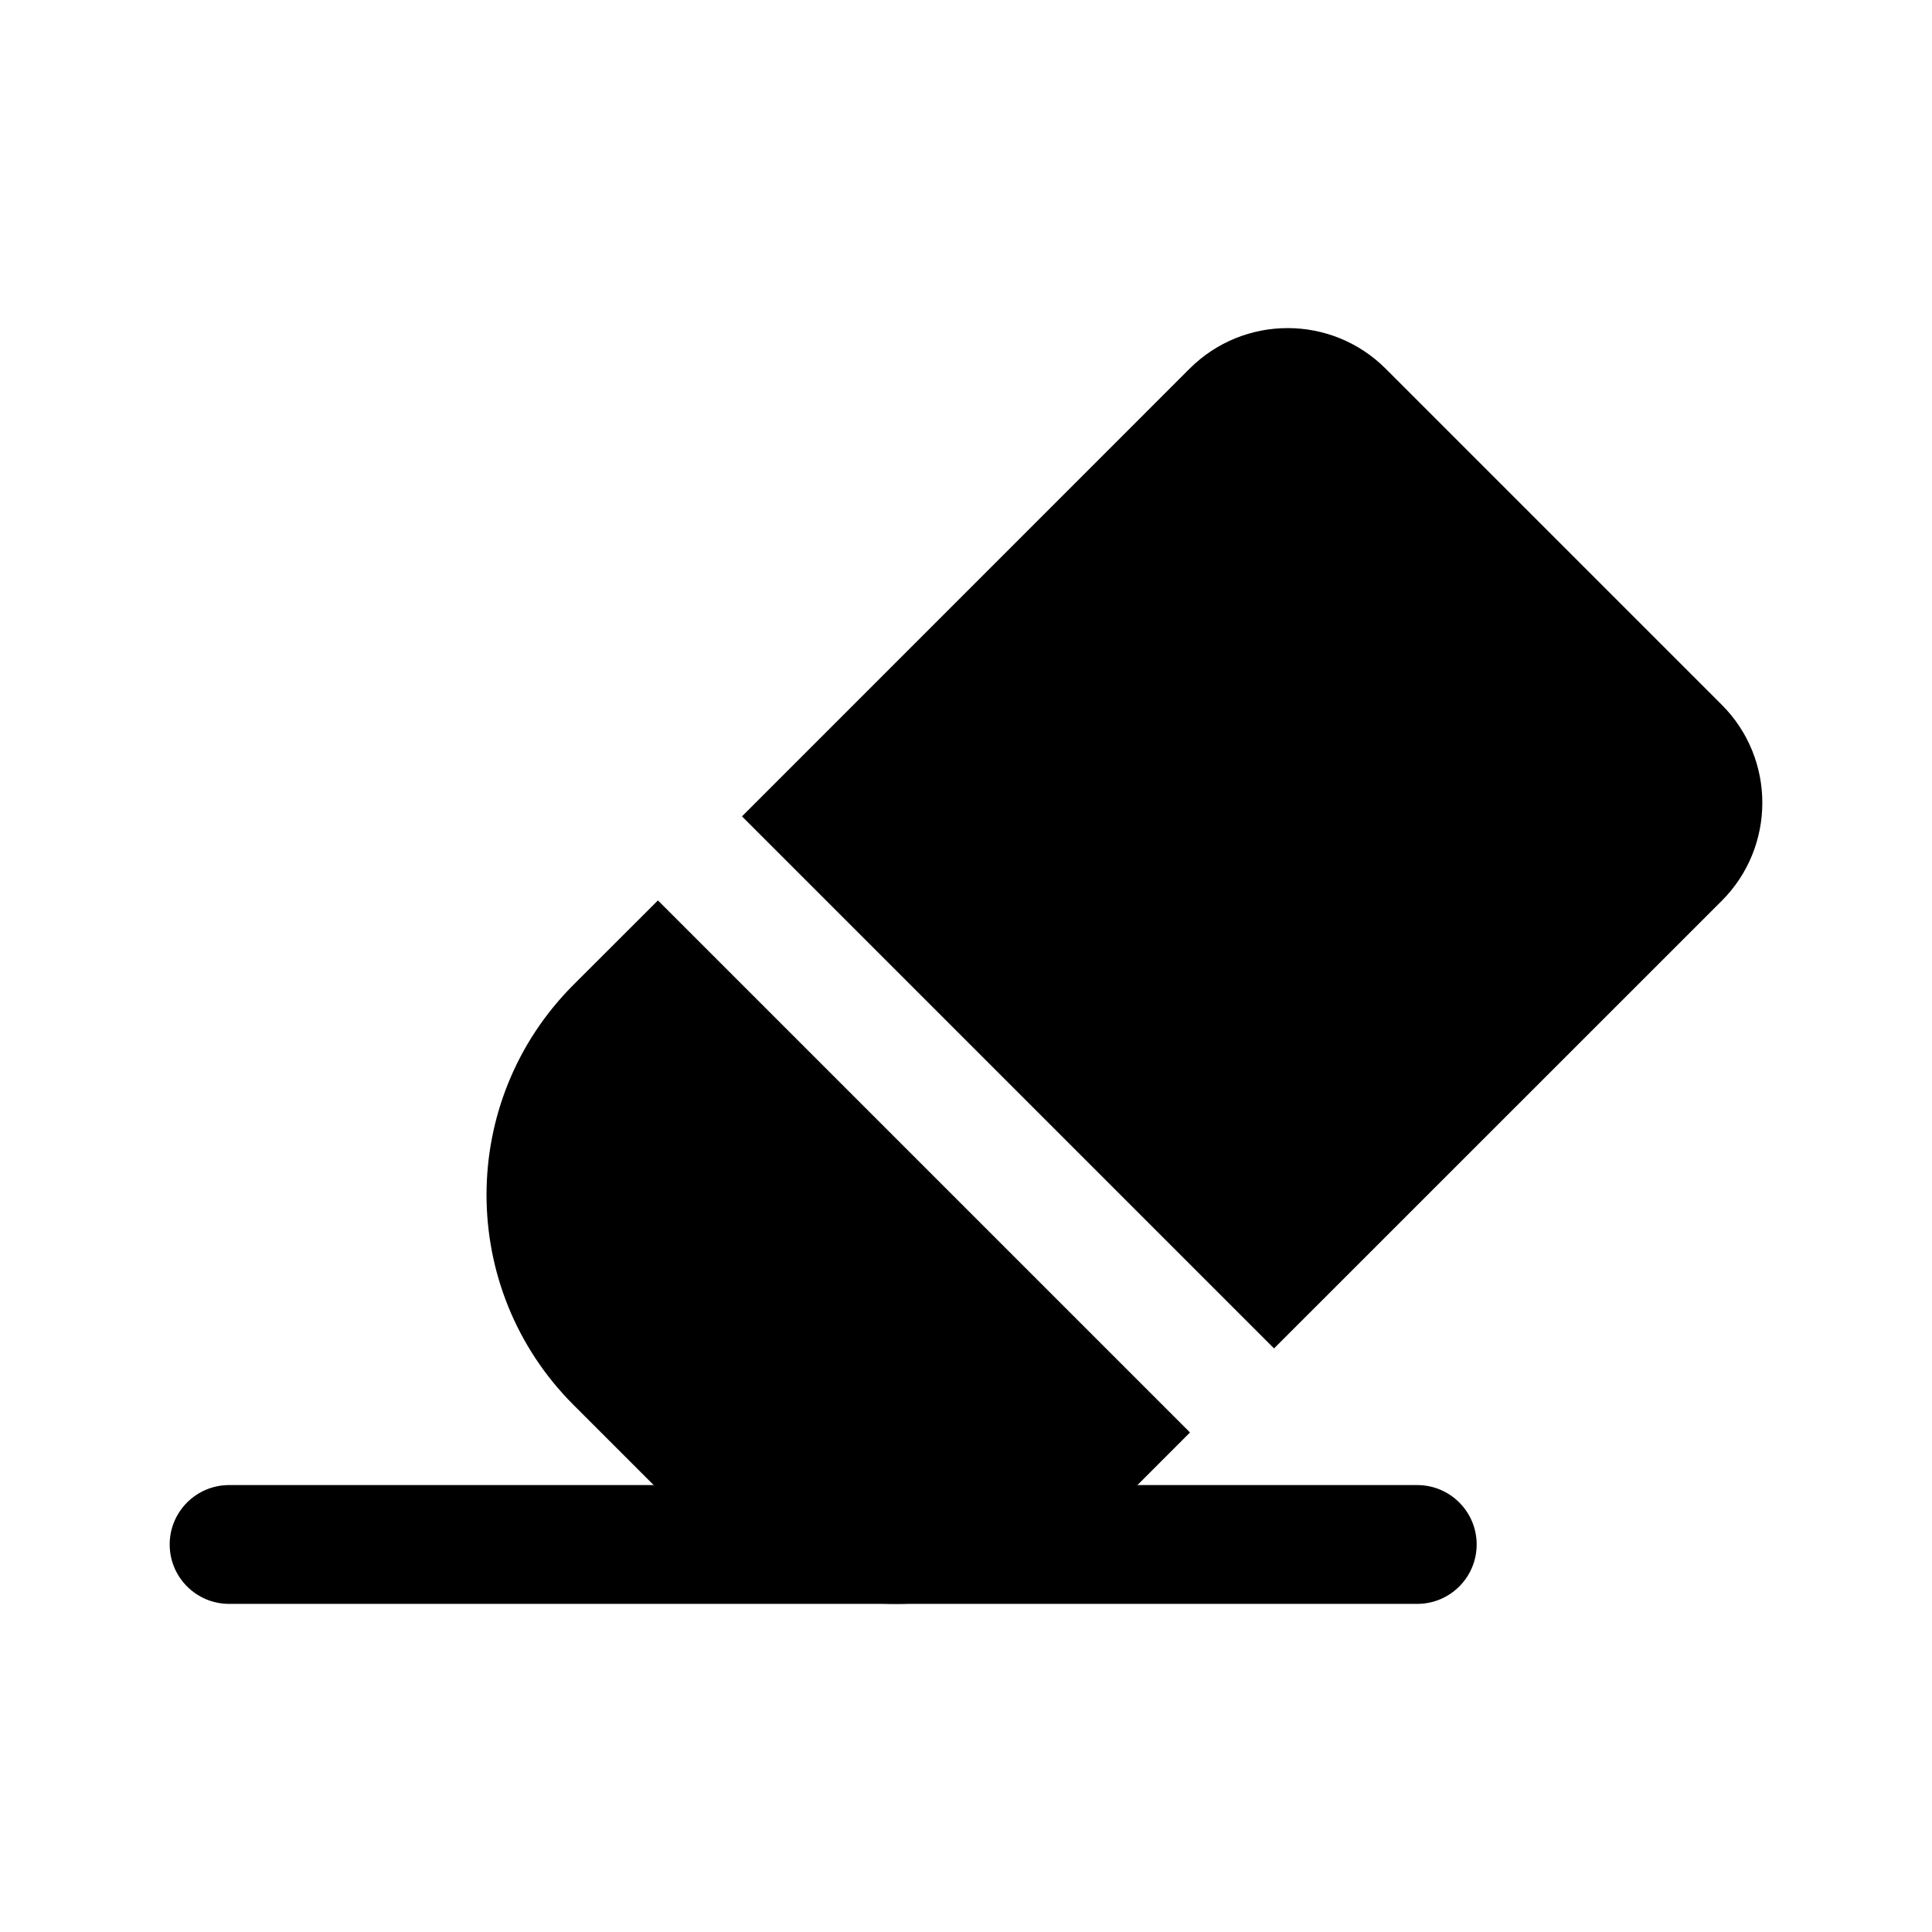
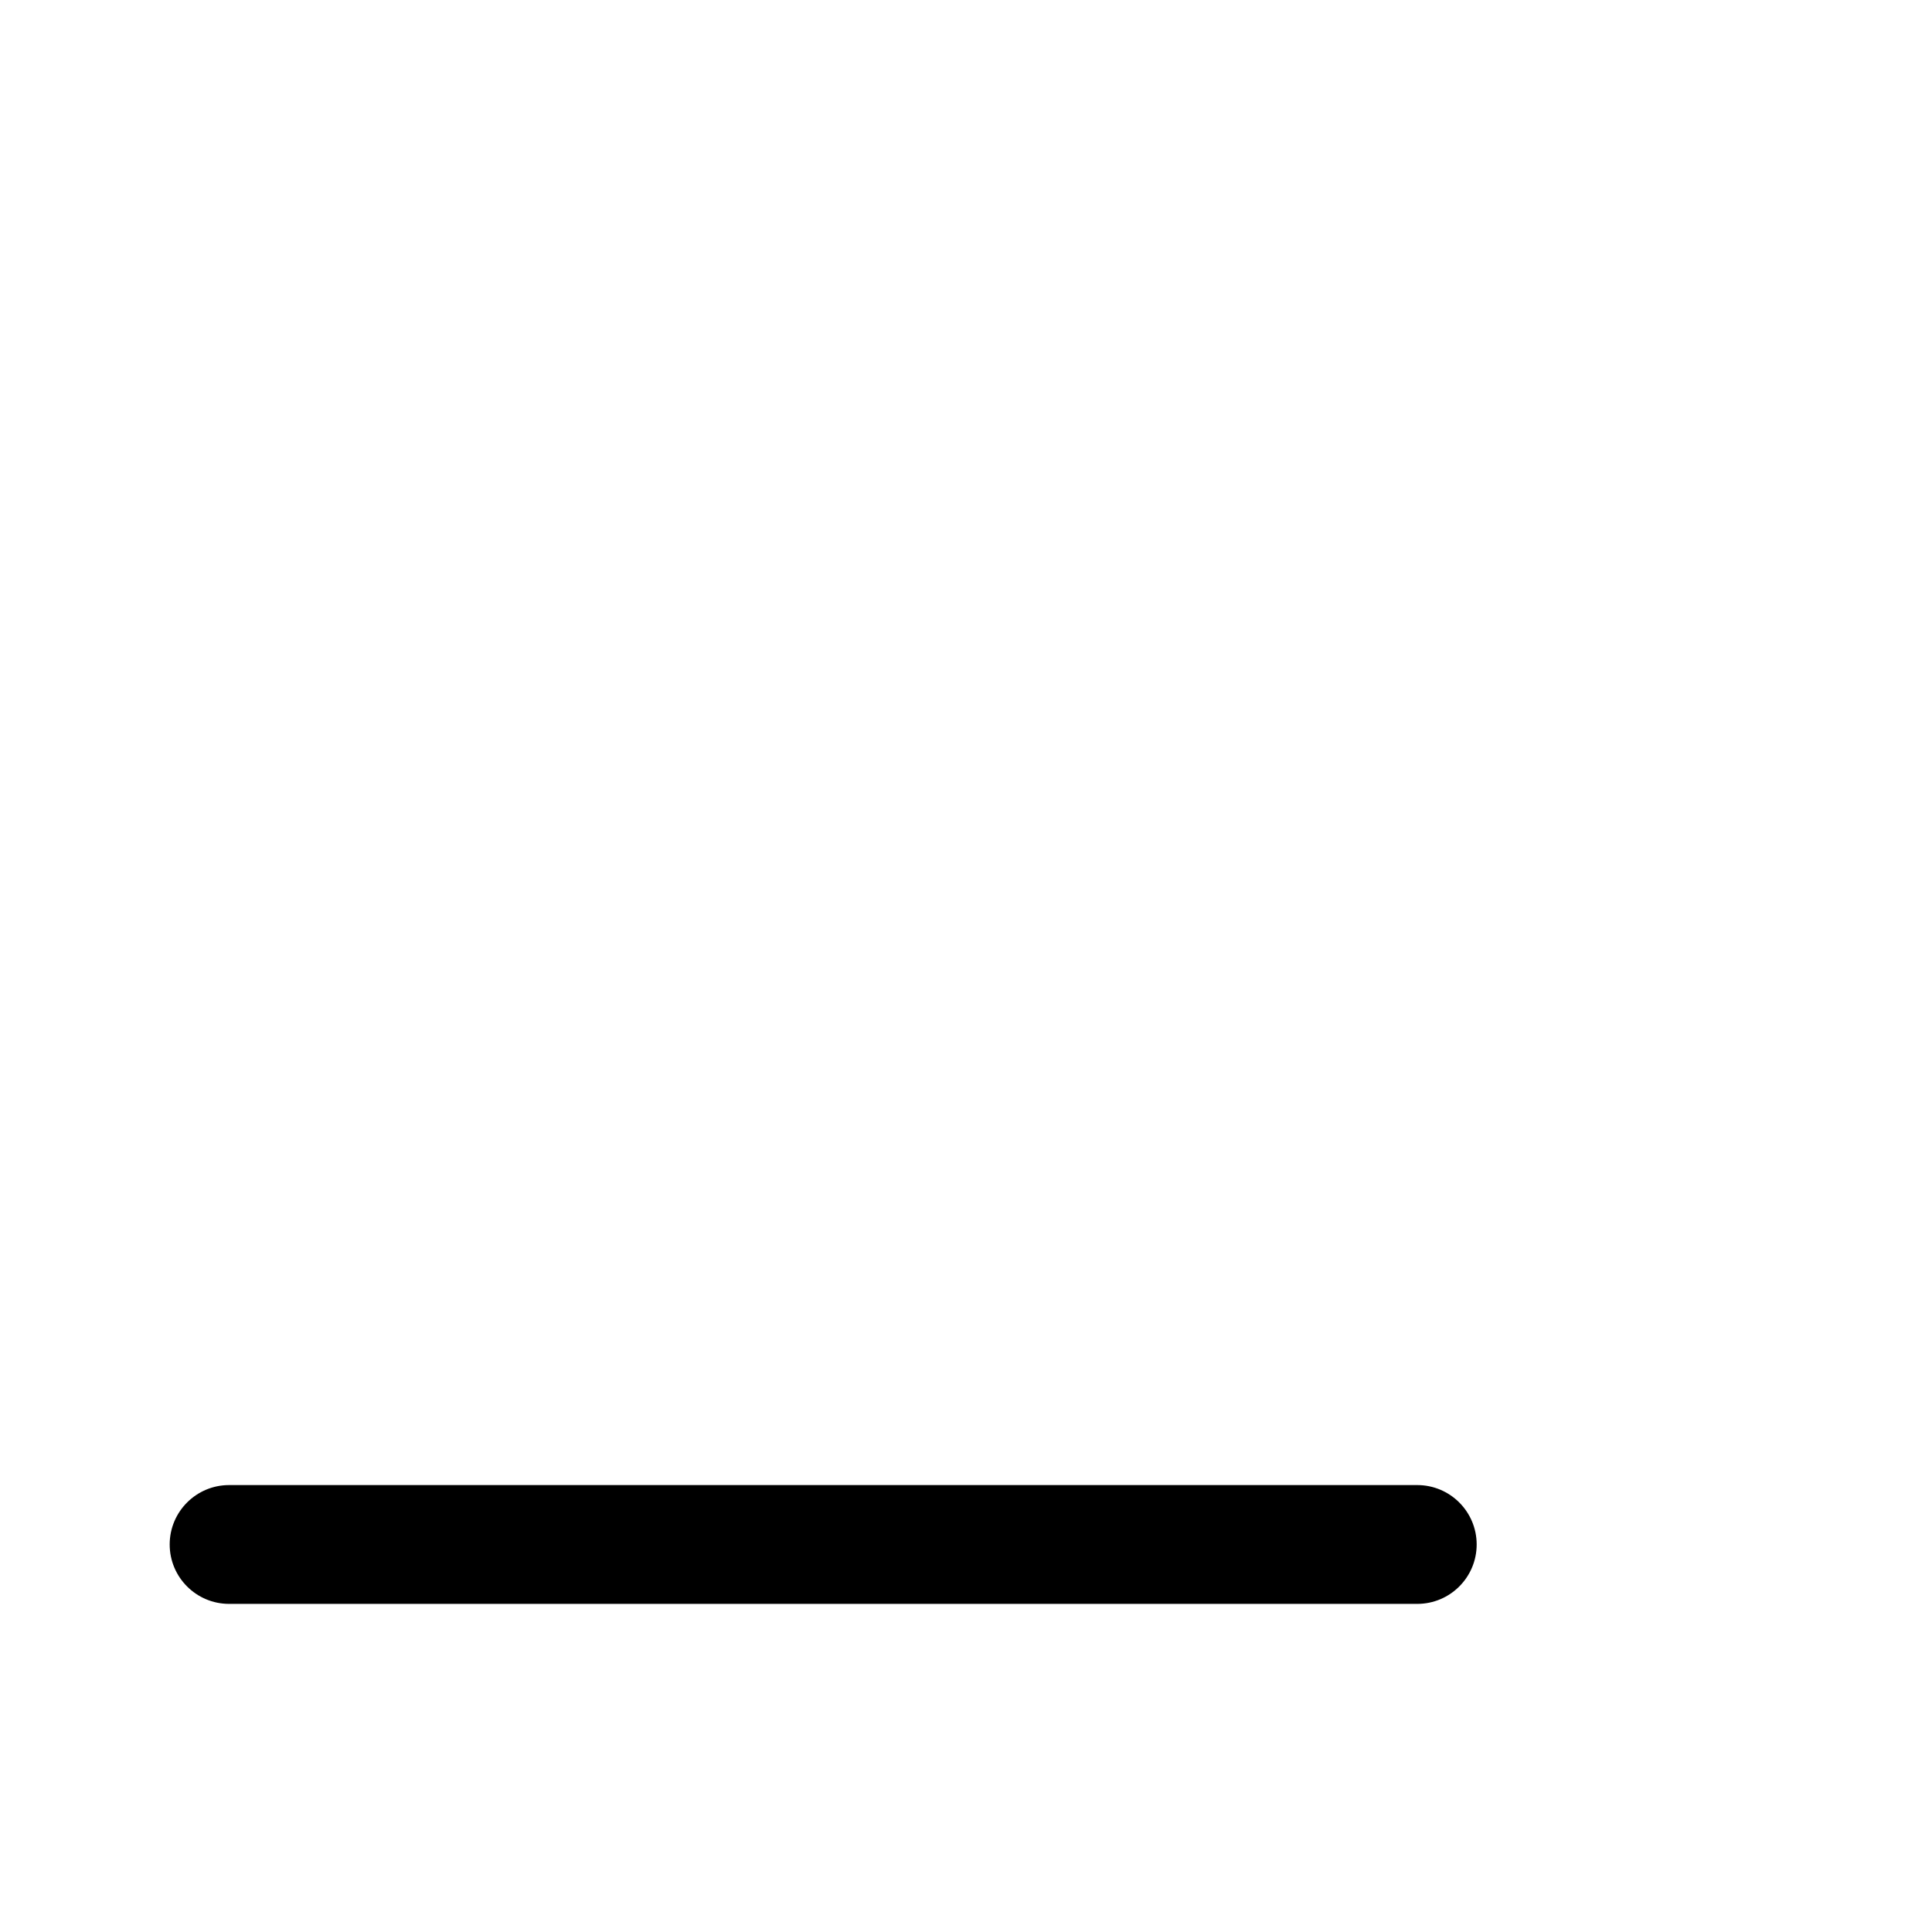
<svg xmlns="http://www.w3.org/2000/svg" fill="#000000" width="800px" height="800px" version="1.1" viewBox="144 144 512 512">
  <g fill-rule="evenodd">
-     <path d="m318.36 382.62-22.379 22.355c-30.73 30.754-30.73 80.59 0 111.34l29.684 29.684c30.754 30.73 80.59 30.73 111.34 0l22.355-22.379zm22.273-22.273 141 141 118.65-118.62c14.336-14.359 14.336-37.617 0-51.957l-89.07-89.07c-14.336-14.336-37.598-14.336-51.957 0z" />
    <path d="m519.59 537.56h-314.88c-8.691 0-15.742 7.055-15.742 15.742 0 8.691 7.055 15.742 15.742 15.742h314.88c8.691 0 15.742-7.055 15.742-15.742 0-8.691-7.055-15.742-15.742-15.742z" />
  </g>
</svg>